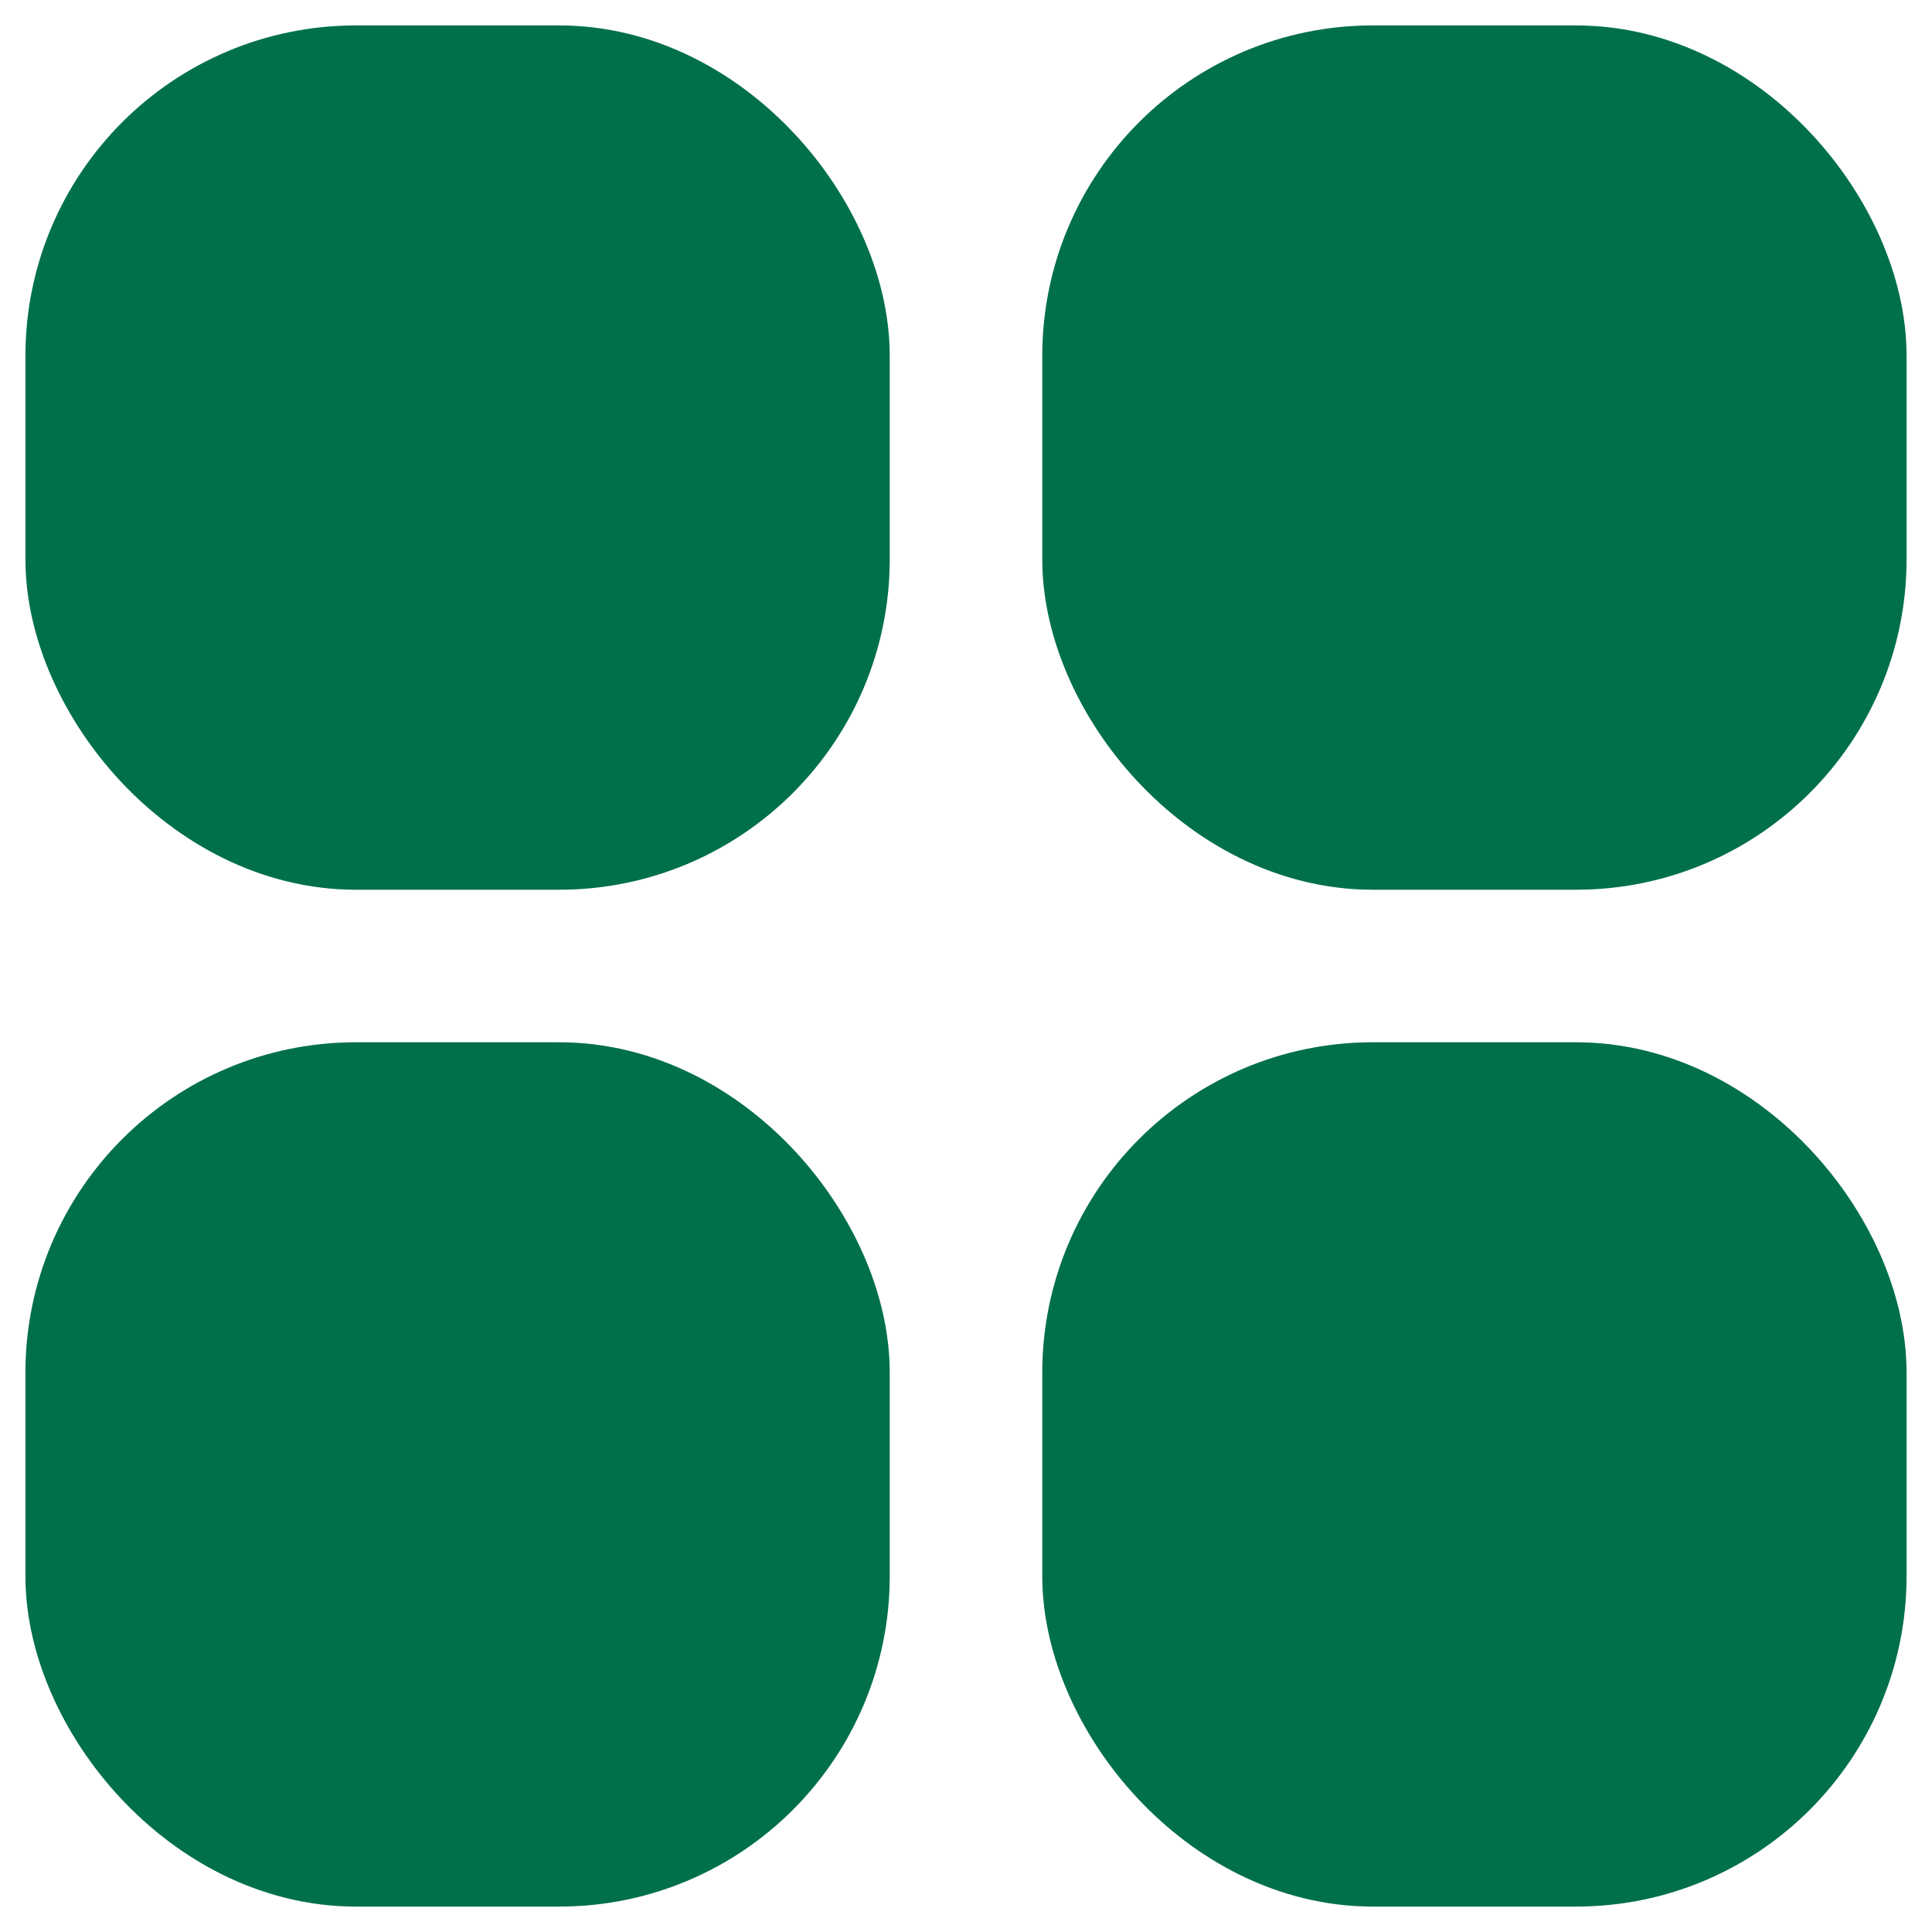
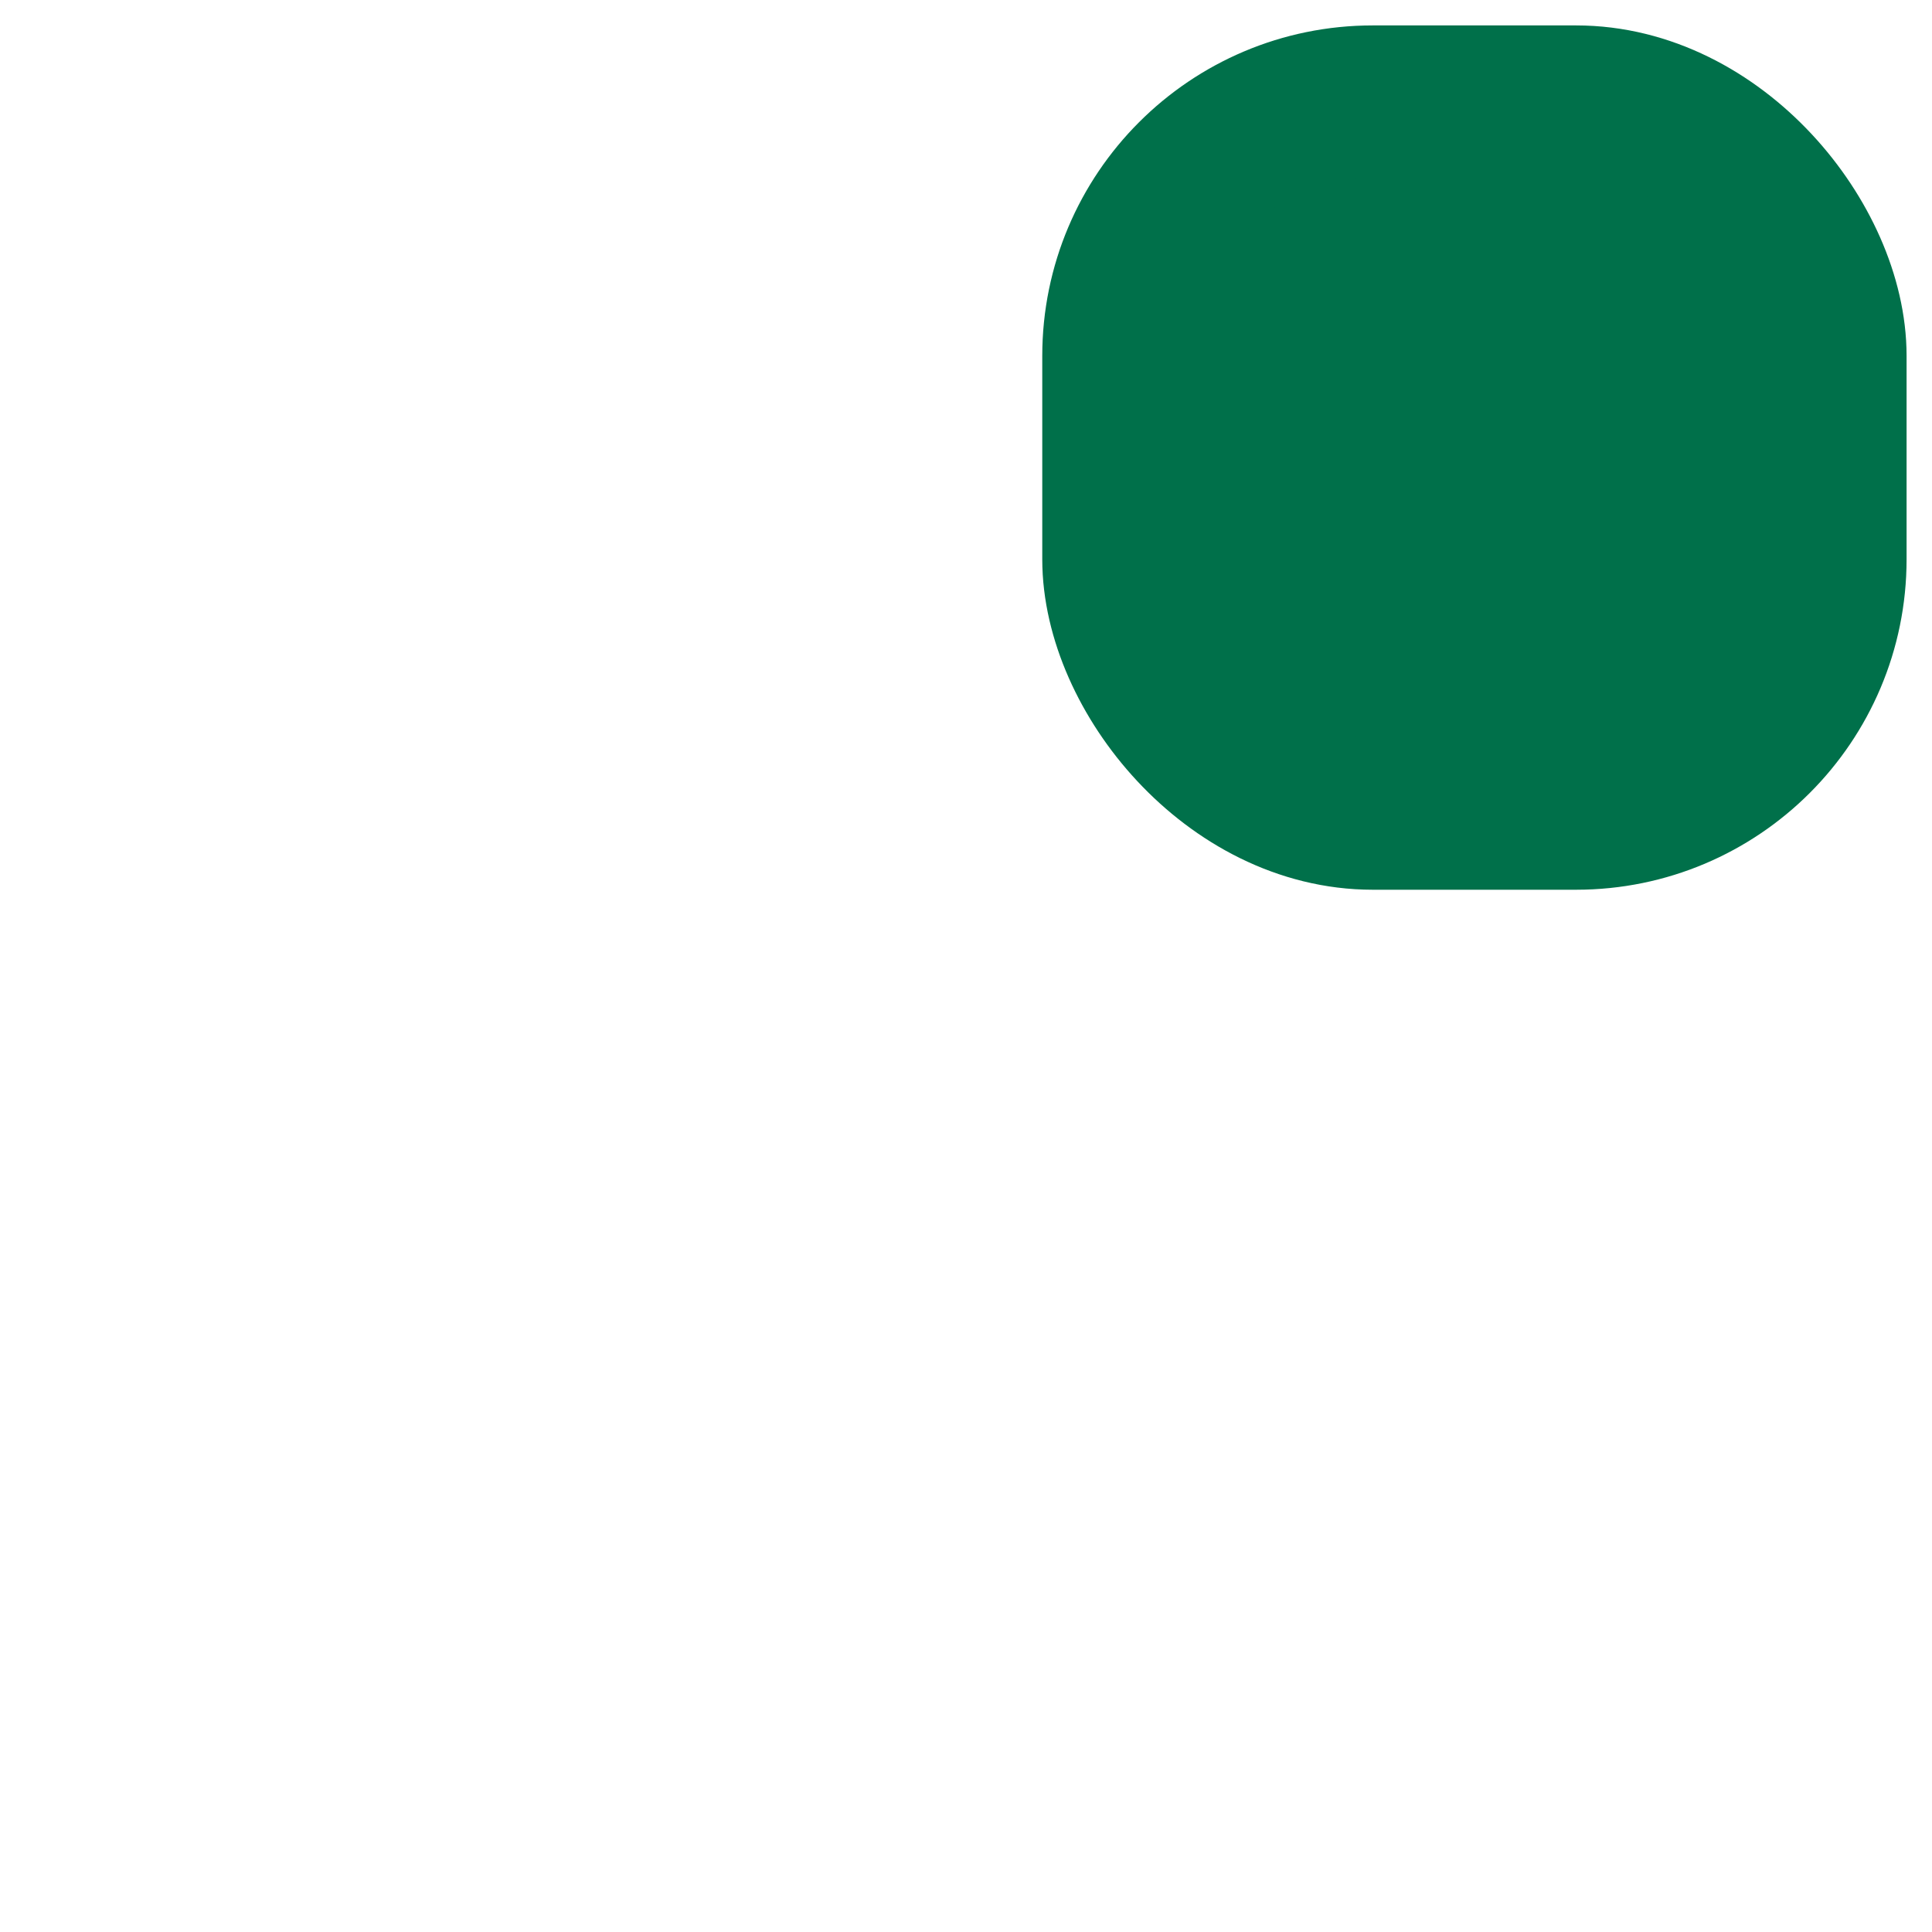
<svg xmlns="http://www.w3.org/2000/svg" width="19" height="19" viewBox="0 0 19 19" fill="none">
-   <rect x="1" y="1" width="7" height="7" rx="2.5" fill="#00704A" stroke="#00704A" stroke-width="1.5" />
-   <rect x="1" y="11" width="7" height="7" rx="2.5" fill="#00704A" stroke="#00704A" stroke-width="1.5" />
  <rect x="11" y="1" width="7" height="7" rx="2.5" fill="#00704A" stroke="#00704A" stroke-width="1.5" />
-   <rect x="11" y="11" width="7" height="7" rx="2.5" fill="#00704A" stroke="#00704A" stroke-width="1.5" />
</svg>